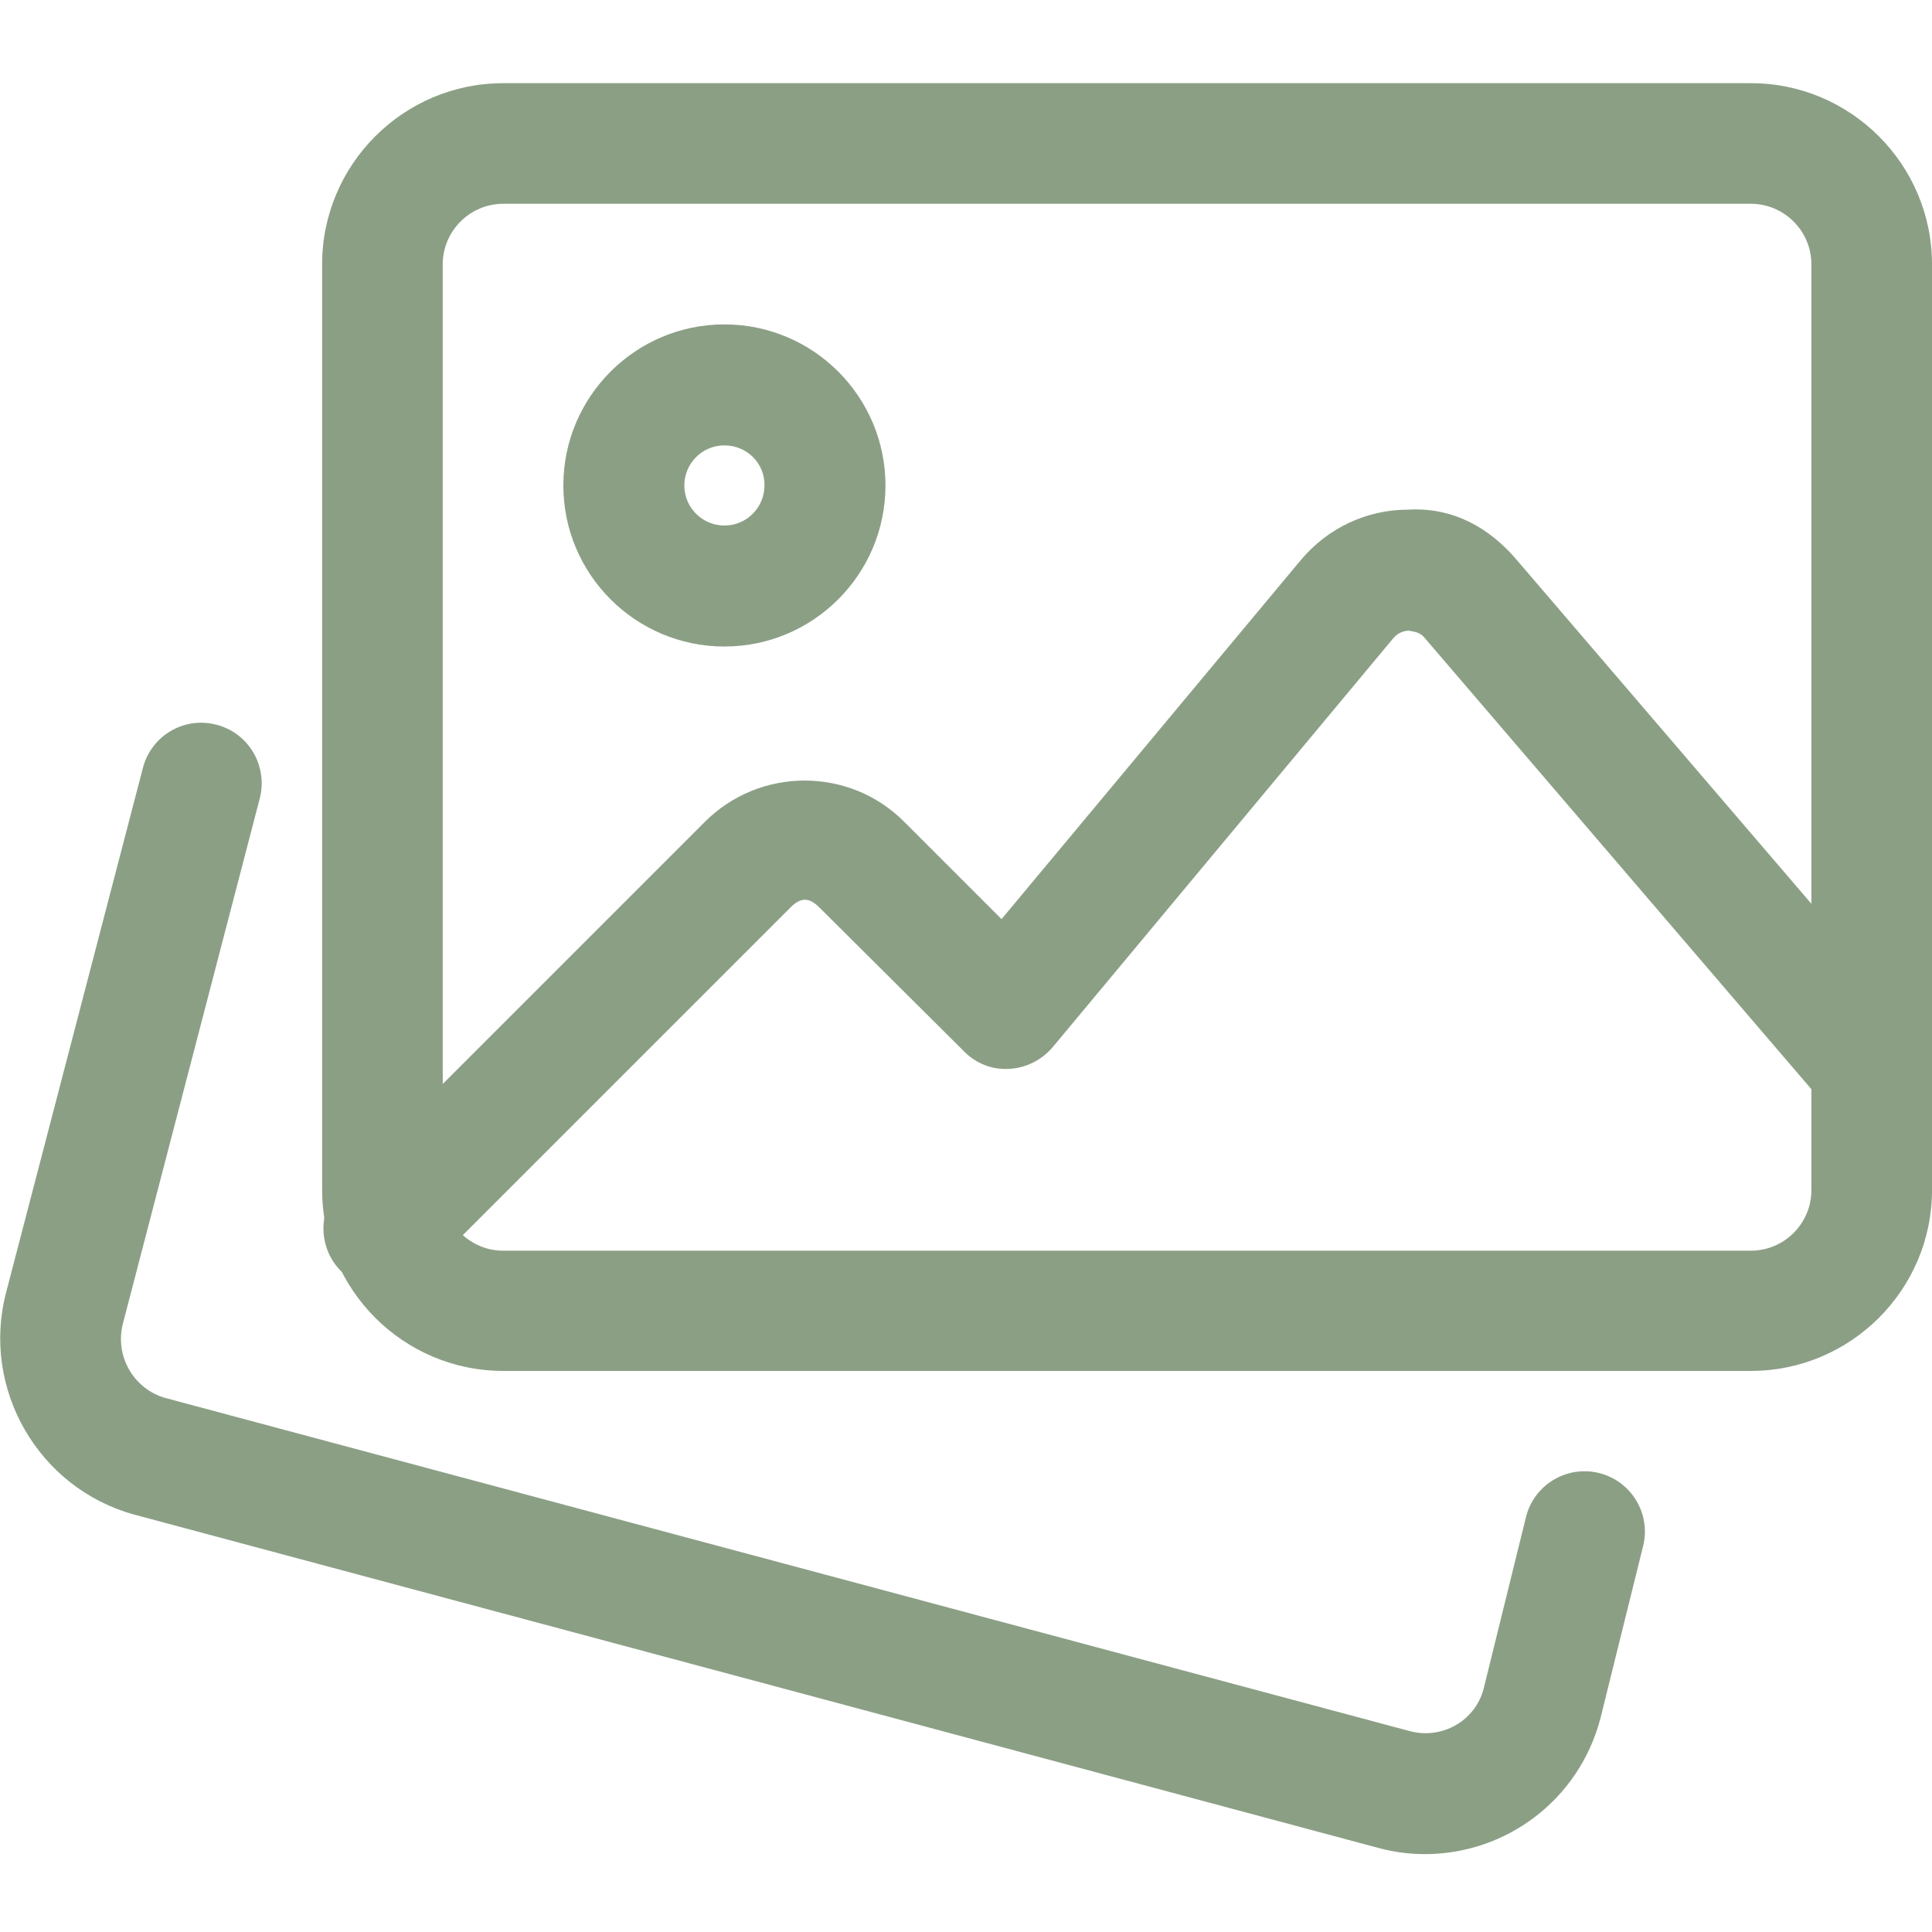
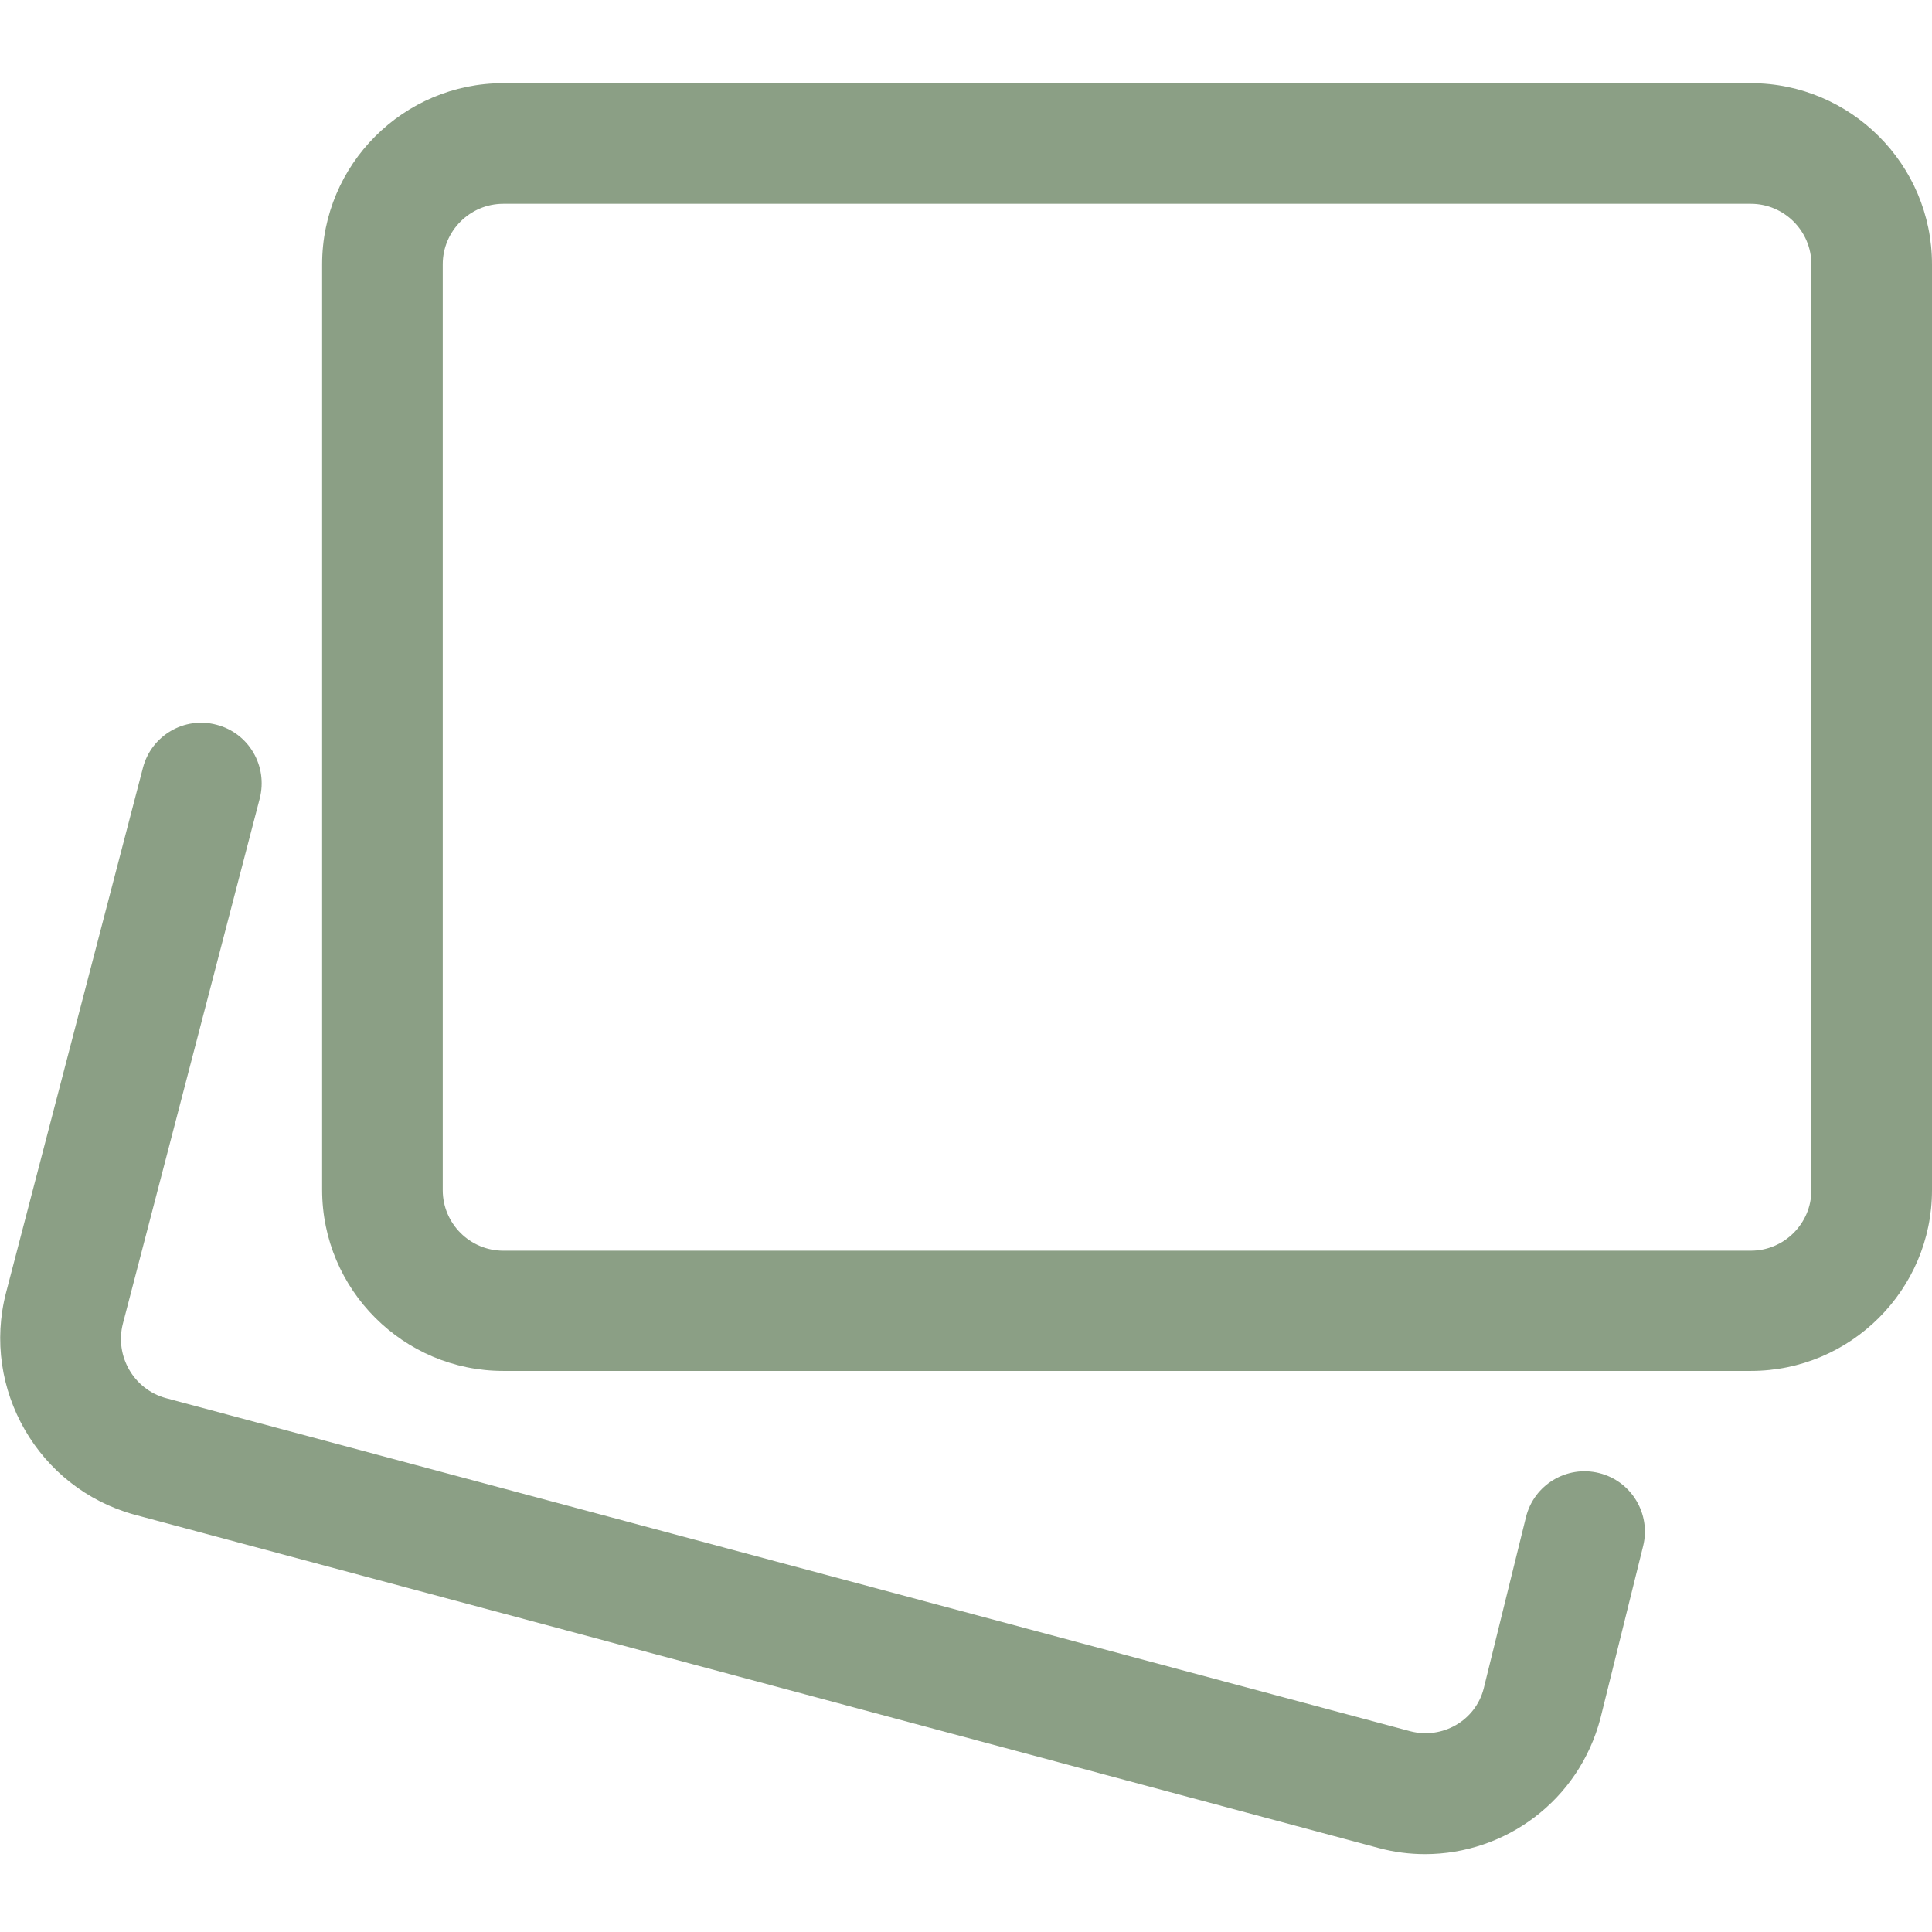
<svg xmlns="http://www.w3.org/2000/svg" id="Слой_1" x="0px" y="0px" viewBox="0 0 511 511" style="enable-background:new 0 0 511 511;" xml:space="preserve">
  <style type="text/css"> .st0{fill:#8B9F85;} </style>
  <path class="st0" d="M376.9,490.4c-4,0-8.1-0.5-12.2-1.6L35.5,400.6c-25.4-7-40.5-33.3-33.9-58.7l36.2-138.8 c2.2-8.5,10.9-13.7,19.5-11.4c8.5,2.2,13.6,10.9,11.4,19.5L32.5,350.1c-2.2,8.6,2.9,17.4,11.4,19.7l329.1,88.1 c8.5,2.2,17.2-2.8,19.4-11.2l11.2-45.4c2.1-8.6,10.8-13.8,19.3-11.7c8.6,2.1,13.8,10.8,11.7,19.3l-11.3,45.6 C417.6,476.2,398.2,490.4,376.9,490.4z" />
  <path class="st0" d="M463.1,362.6h-330c-26.4,0-47.9-21.5-47.9-47.9V69.9c0-26.4,21.5-47.9,47.9-47.9h330 c26.4,0,47.9,21.5,47.9,47.9v244.9C511,341.1,489.5,362.6,463.1,362.6z M133.1,53.9c-8.8,0-16,7.2-16,16v244.9c0,8.8,7.2,16,16,16 h330c8.8,0,16-7.2,16-16V69.9c0-8.8-7.2-16-16-16H133.1z" />
-   <path class="st0" d="M191.6,171c-23.5,0-42.6-19.1-42.6-42.6s19.1-42.6,42.6-42.6s42.6,19.1,42.6,42.6S215.1,171,191.6,171z M191.6,117.8c-5.9,0-10.6,4.8-10.6,10.6c0,5.9,4.8,10.6,10.6,10.6c5.9,0,10.6-4.8,10.6-10.6C202.3,122.5,197.5,117.8,191.6,117.8z" />
-   <path class="st0" d="M101.5,340.9c-4.1,0-8.2-1.6-11.3-4.7c-6.2-6.2-6.2-16.4,0-22.6l96.2-96.2c14.6-14.6,38.3-14.6,52.8,0 l25.7,25.7l79.1-94.9c7.1-8.5,17.4-13.4,28.4-13.4c11.8-0.7,21.4,4.7,28.6,13.1l106,123.7c5.7,6.7,5,16.8-1.7,22.5 c-6.7,5.8-16.8,5-22.5-1.7l-106-123.7c-1.4-1.7-3.1-1.6-4.1-1.9c-0.9,0-2.7,0.3-4.1,1.9L278.4,277c-2.9,3.4-7.1,5.5-11.5,5.7 c-4.6,0.3-8.9-1.5-12-4.7L216.7,240c-2.7-2.7-4.9-2.7-7.6,0l-96.2,96.2C109.7,339.3,105.6,340.9,101.5,340.9z" />
</svg>